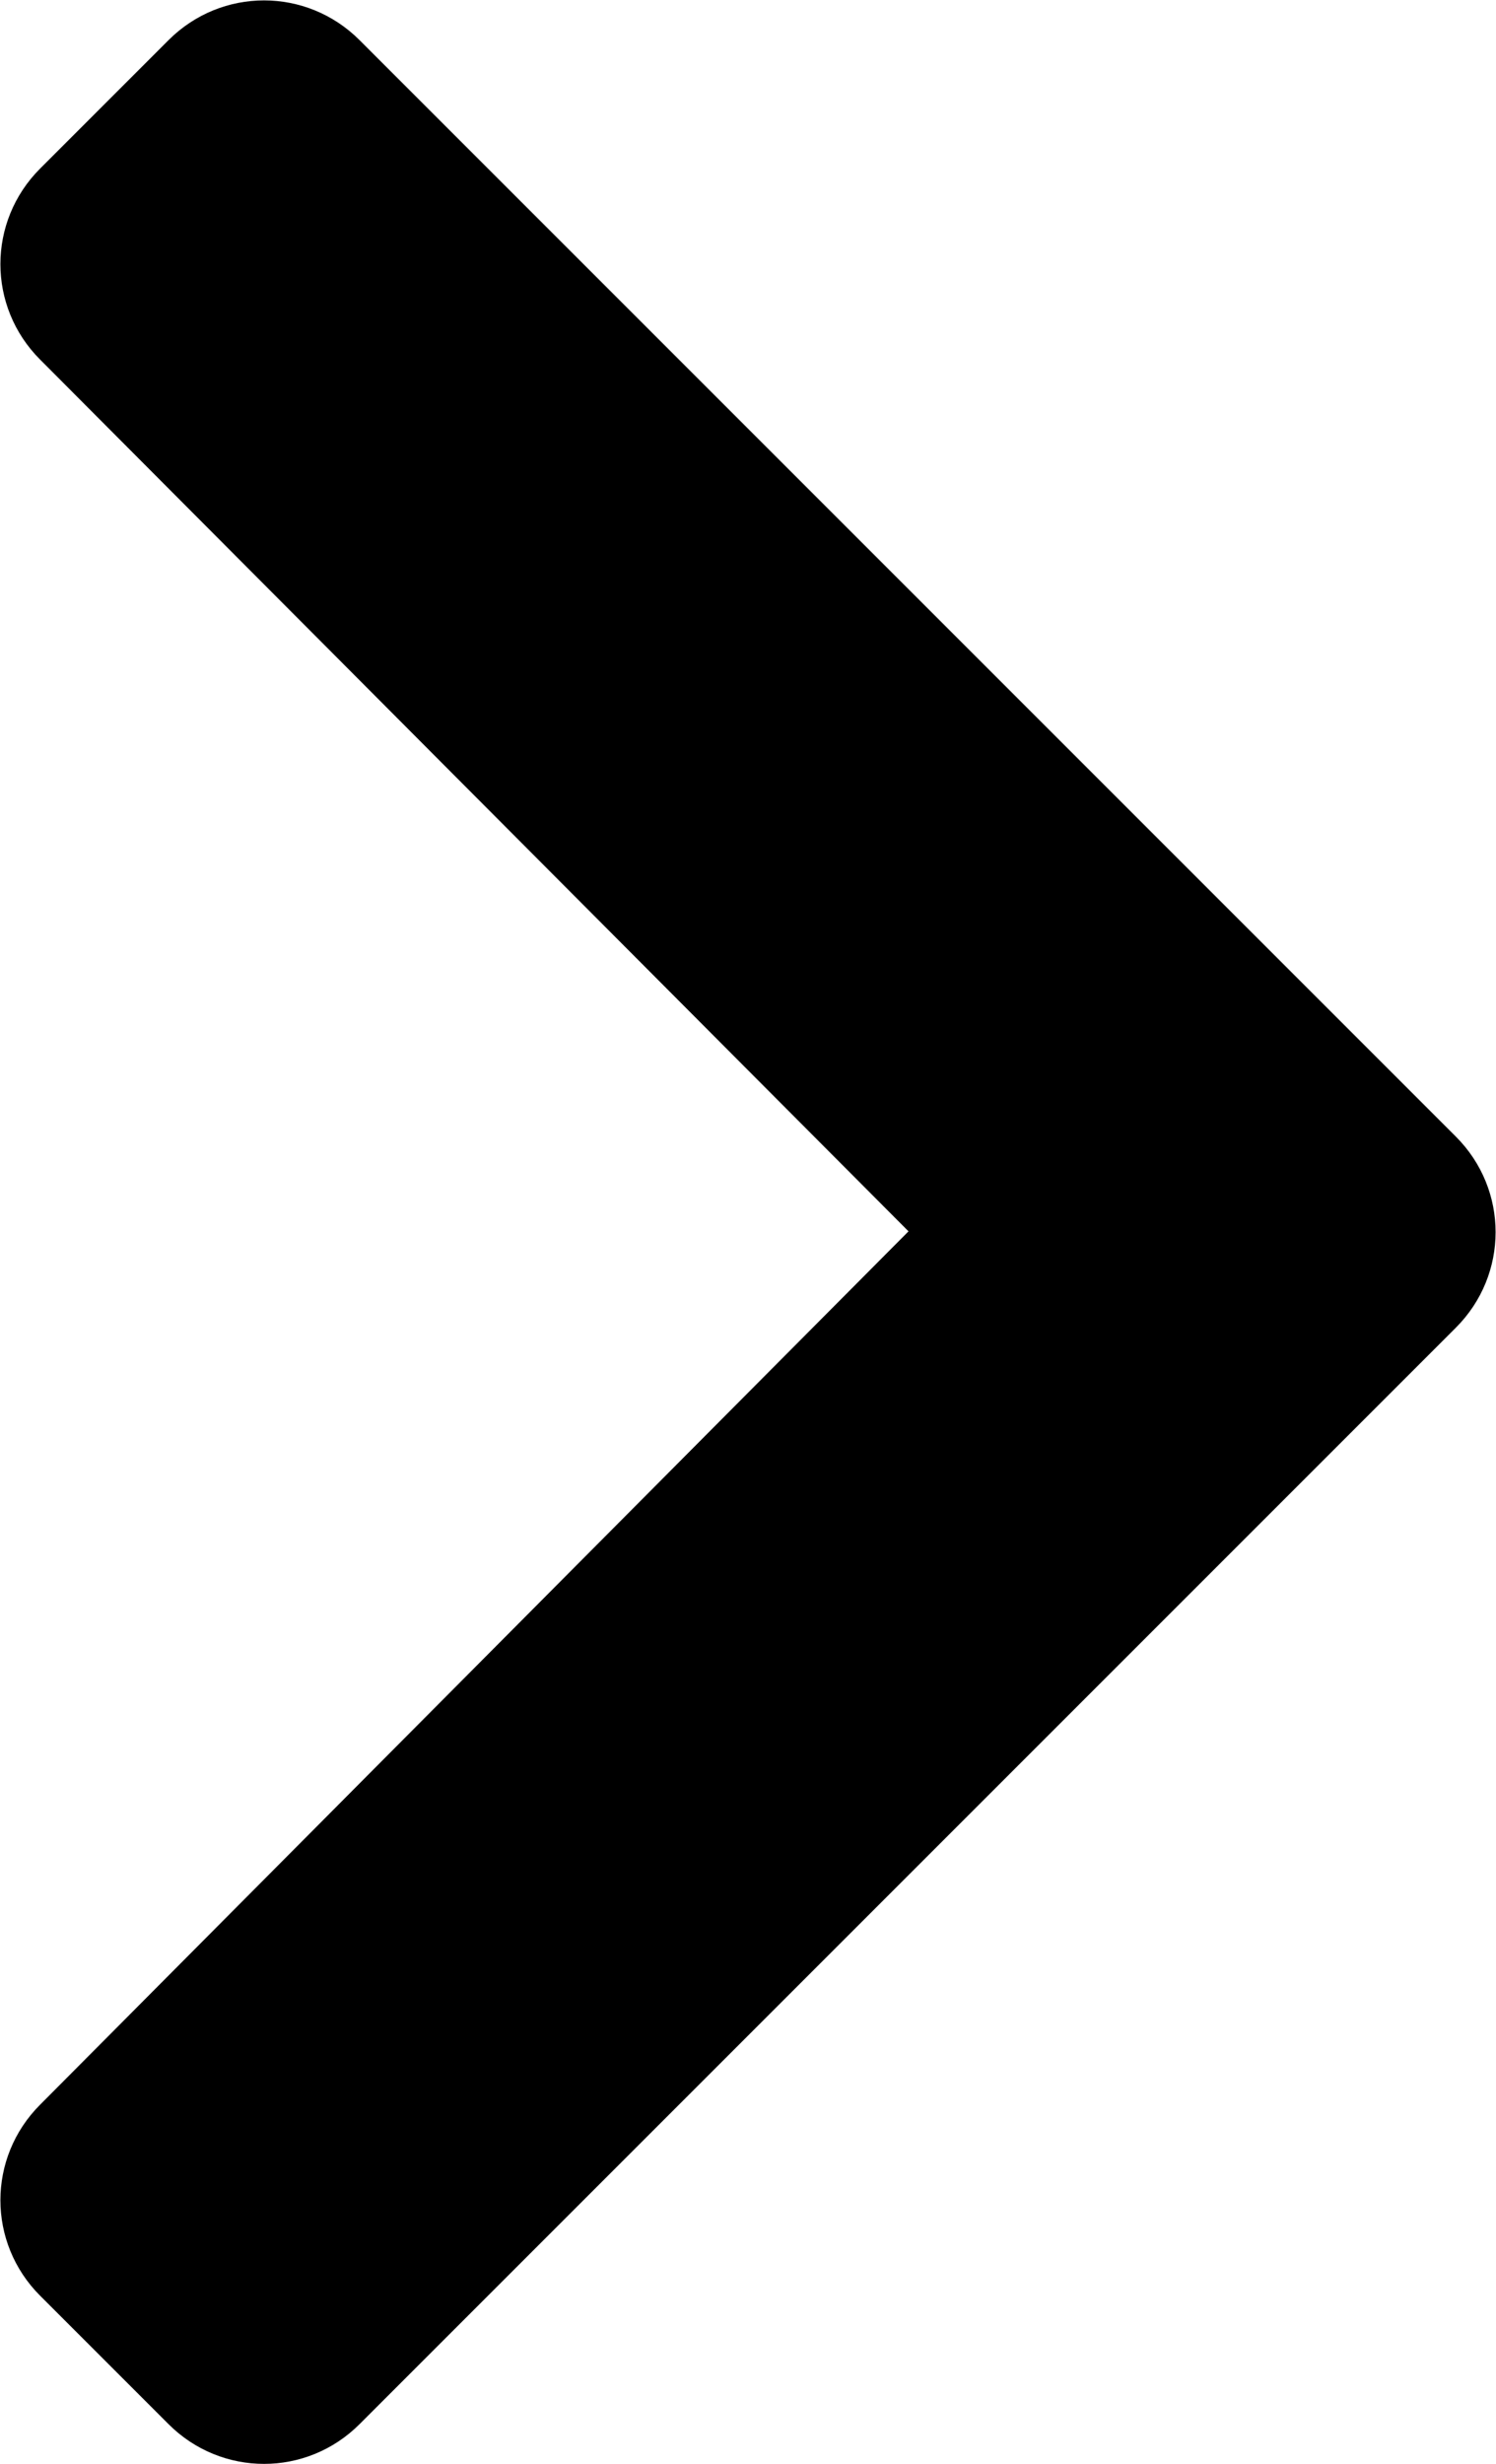
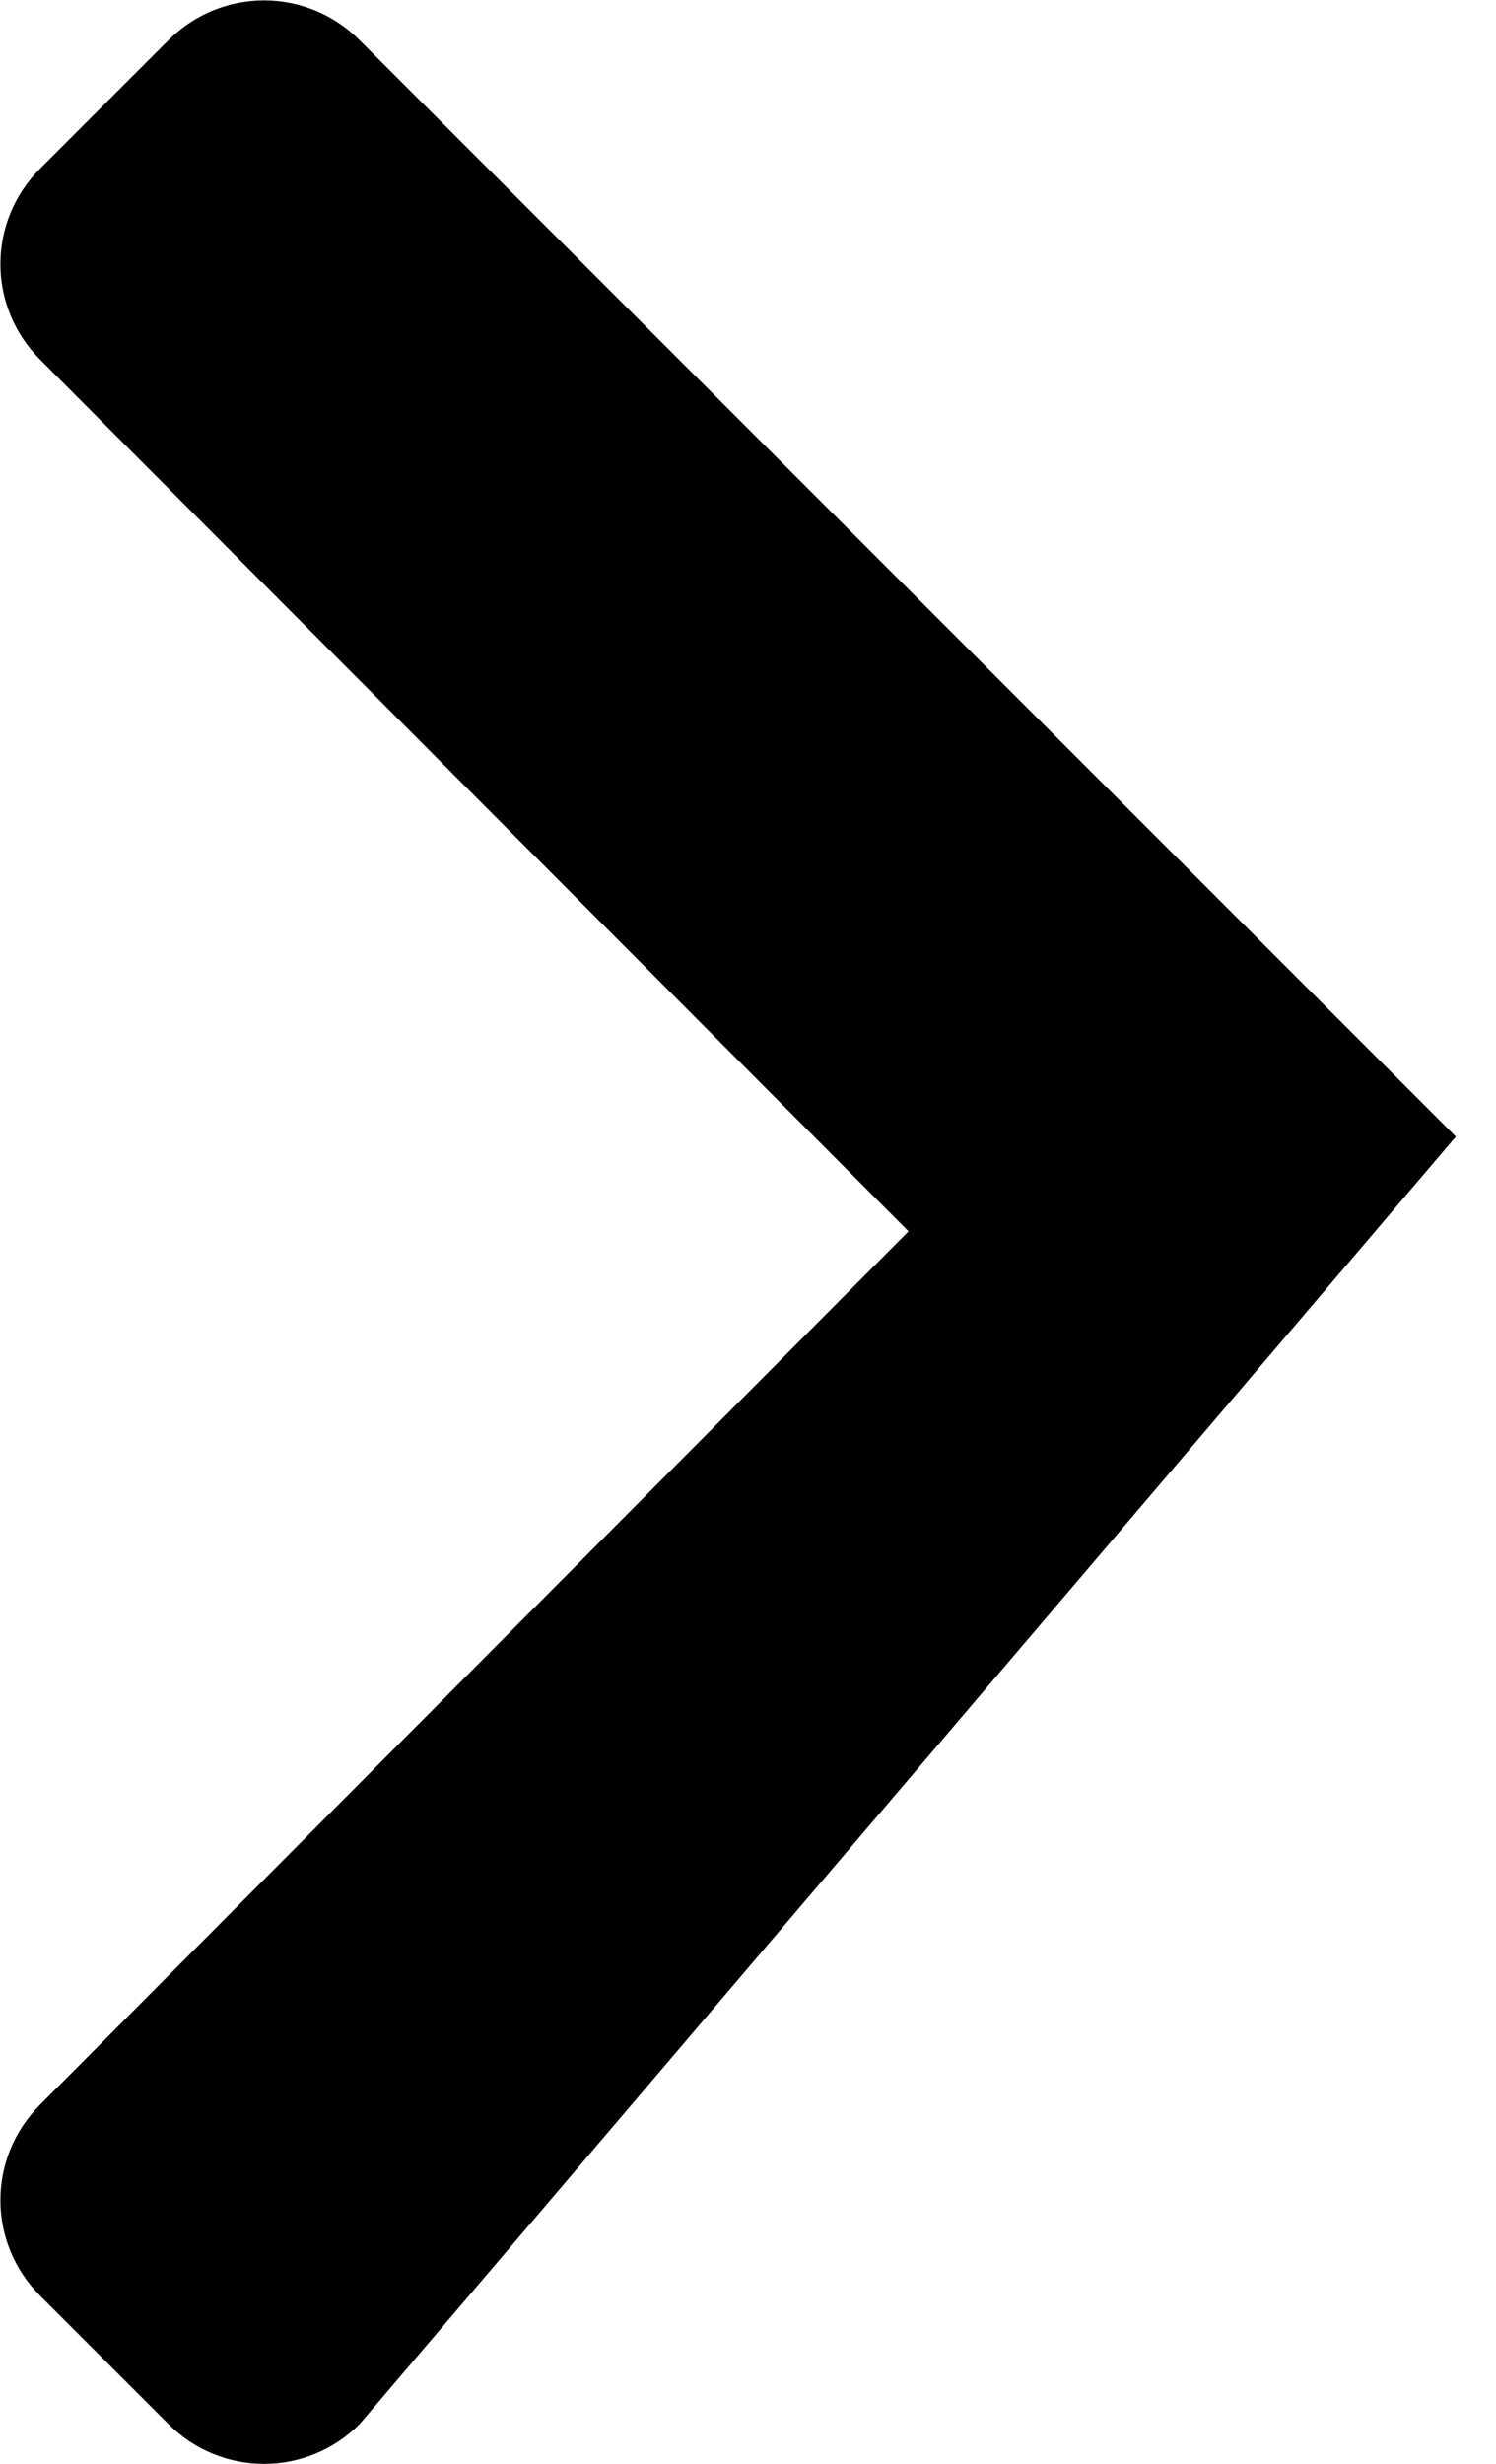
<svg xmlns="http://www.w3.org/2000/svg" version="1.1" x="0px" y="0px" width="93.2px" height="153.5px" viewBox="0 0 93.2 153.5" style="enable-background:new 0 0 93.2 153.5;" xml:space="preserve">
  <style type="text/css">
	.st0{fill:#000000;}
</style>
  <defs>
</defs>
  <g>
    <g>
-       <path class="st0" d="M22.4,151c-3.3,3.3-8.6,3.3-11.9,0l-8-8c-3.3-3.3-3.3-8.6,0-11.9l54.1-54.4L2.5,22.4c-3.3-3.3-3.3-8.6,0-11.9    l8-8c3.3-3.3,8.6-3.3,11.9,0l68.3,68.3c3.3,3.3,3.3,8.6,0,11.9L22.4,151z" />
+       <path class="st0" d="M22.4,151c-3.3,3.3-8.6,3.3-11.9,0l-8-8c-3.3-3.3-3.3-8.6,0-11.9l54.1-54.4L2.5,22.4c-3.3-3.3-3.3-8.6,0-11.9    l8-8c3.3-3.3,8.6-3.3,11.9,0l68.3,68.3L22.4,151z" />
    </g>
  </g>
</svg>